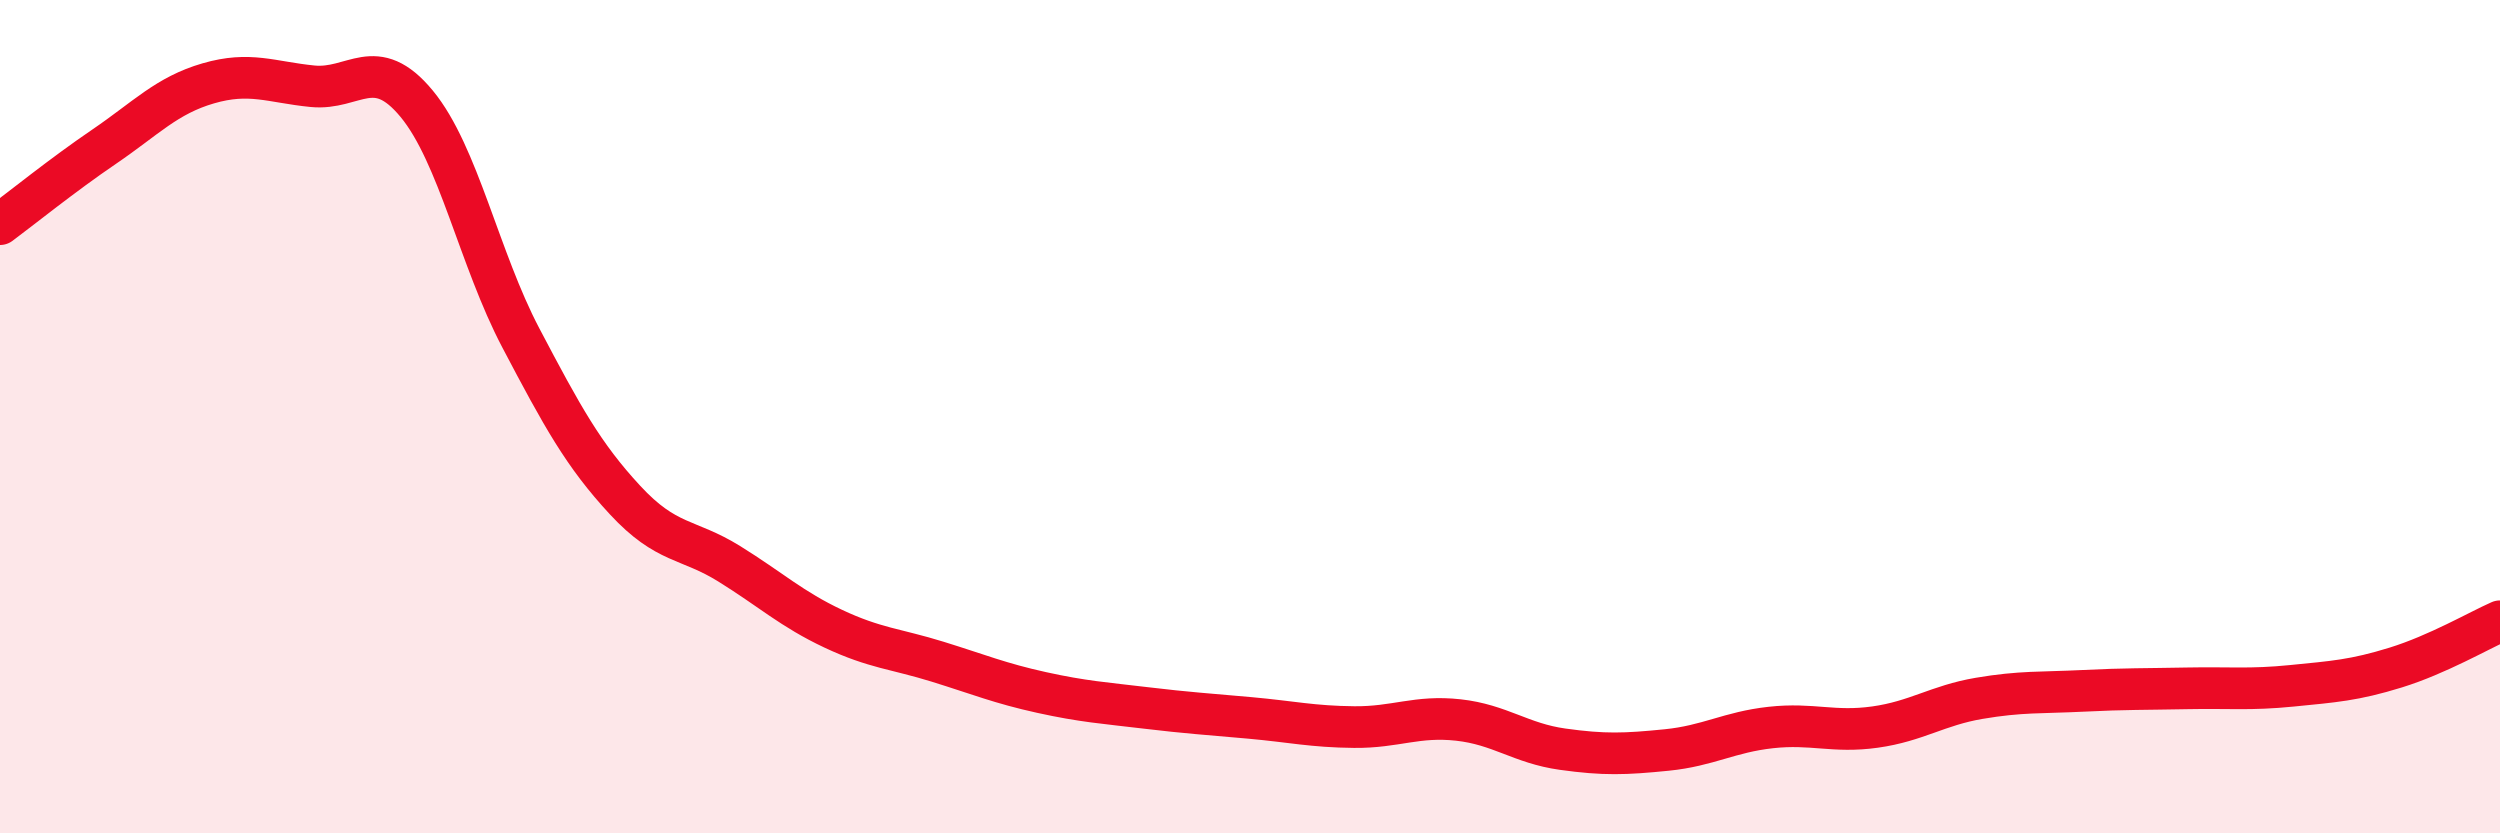
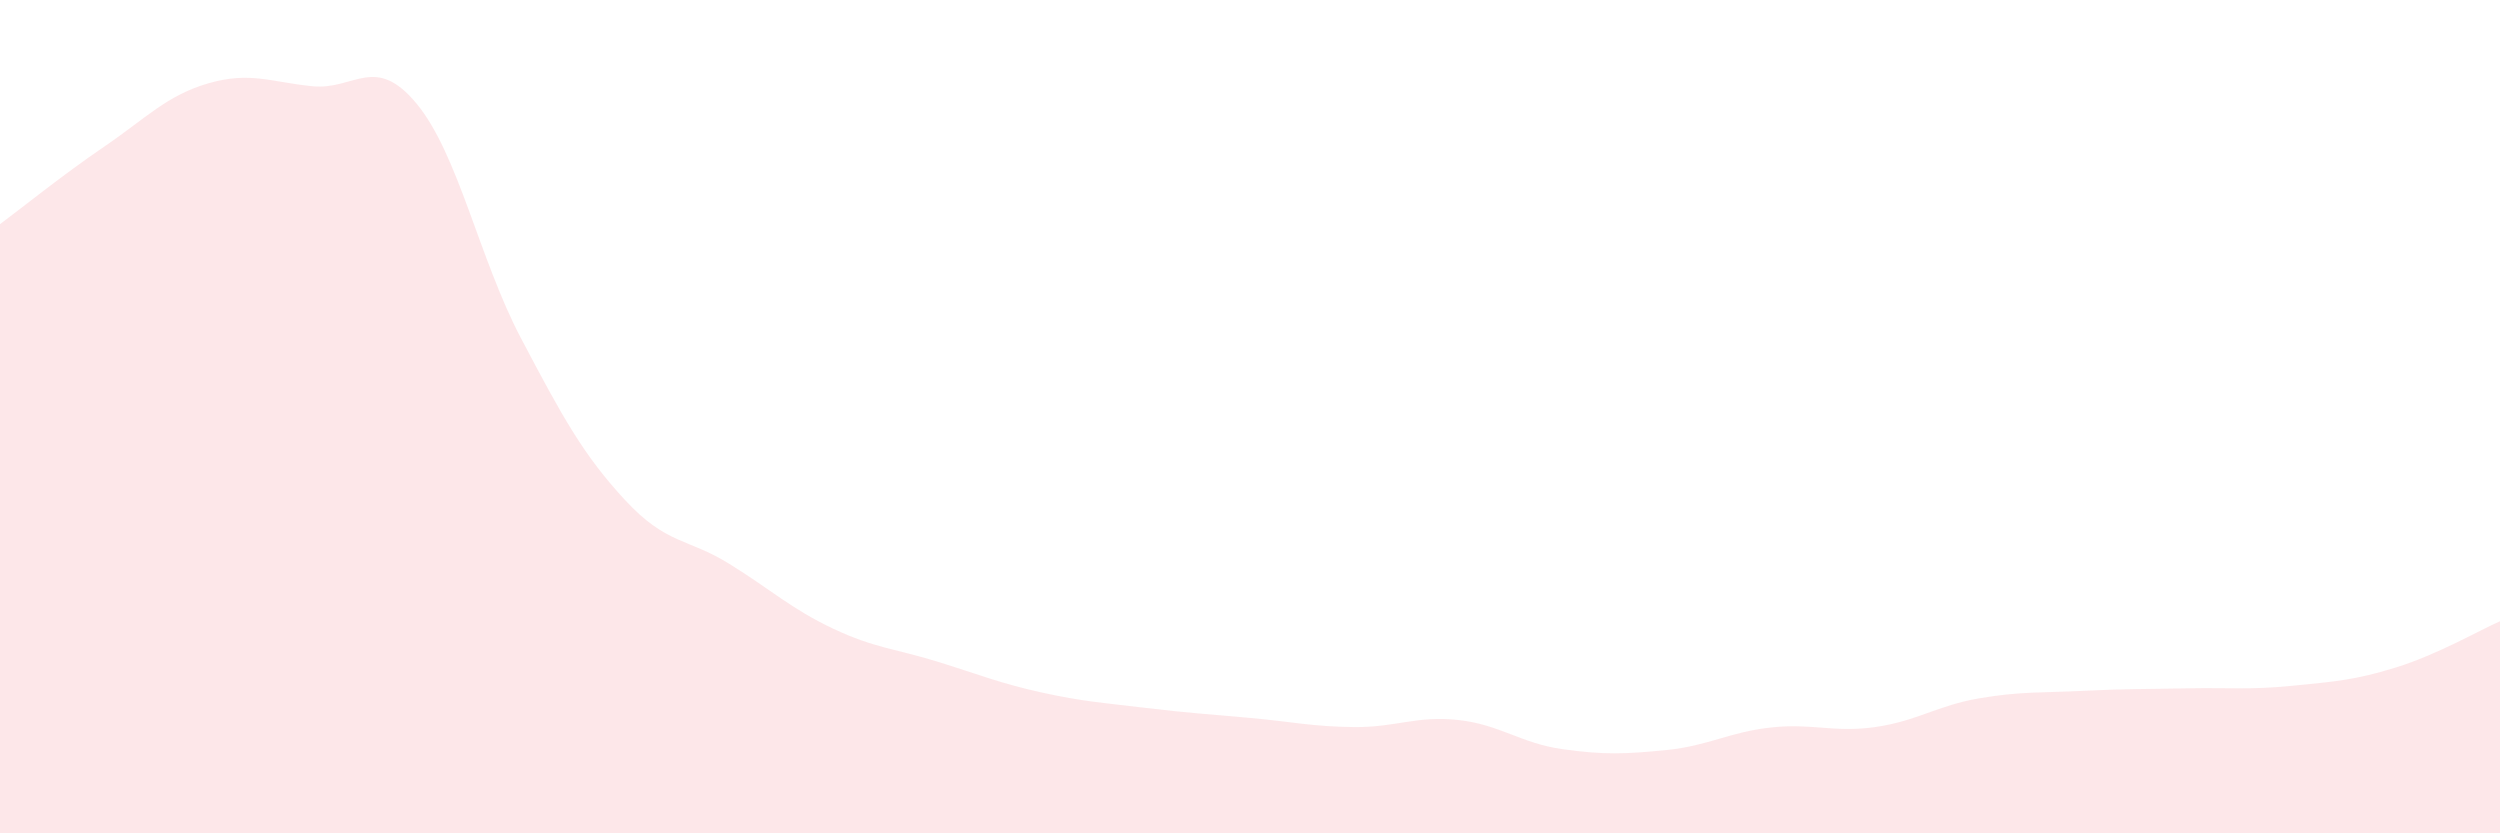
<svg xmlns="http://www.w3.org/2000/svg" width="60" height="20" viewBox="0 0 60 20">
  <path d="M 0,5.38 C 0.5,5.01 1.5,4.2 2.5,3.52 C 3.5,2.84 4,2.29 5,2 C 6,1.71 6.5,1.97 7.5,2.07 C 8.5,2.17 9,1.28 10,2.49 C 11,3.7 11.5,6.21 12.5,8.11 C 13.5,10.01 14,10.92 15,12 C 16,13.08 16.5,12.91 17.5,13.53 C 18.5,14.15 19,14.62 20,15.09 C 21,15.56 21.5,15.57 22.5,15.88 C 23.5,16.19 24,16.4 25,16.62 C 26,16.84 26.5,16.87 27.5,16.99 C 28.5,17.11 29,17.14 30,17.23 C 31,17.32 31.5,17.44 32.5,17.45 C 33.5,17.46 34,17.17 35,17.28 C 36,17.39 36.5,17.84 37.5,17.98 C 38.5,18.12 39,18.1 40,18 C 41,17.9 41.5,17.57 42.5,17.46 C 43.5,17.35 44,17.59 45,17.45 C 46,17.31 46.5,16.93 47.5,16.76 C 48.5,16.59 49,16.63 50,16.58 C 51,16.53 51.5,16.54 52.5,16.52 C 53.5,16.5 54,16.56 55,16.46 C 56,16.36 56.5,16.33 57.5,16.02 C 58.5,15.71 59.5,15.13 60,14.91L60 20L0 20Z" fill="#EB0A25" opacity="0.1" stroke-linecap="round" stroke-linejoin="round" />
-   <path d="M 0,5.38 C 0.5,5.01 1.5,4.2 2.5,3.52 C 3.5,2.84 4,2.29 5,2 C 6,1.71 6.5,1.97 7.5,2.07 C 8.5,2.17 9,1.28 10,2.49 C 11,3.7 11.5,6.21 12.5,8.11 C 13.5,10.01 14,10.92 15,12 C 16,13.08 16.5,12.91 17.5,13.53 C 18.5,14.15 19,14.62 20,15.09 C 21,15.56 21.5,15.57 22.5,15.88 C 23.5,16.19 24,16.4 25,16.62 C 26,16.84 26.5,16.87 27.5,16.99 C 28.5,17.11 29,17.14 30,17.23 C 31,17.32 31.5,17.44 32.5,17.45 C 33.5,17.46 34,17.17 35,17.28 C 36,17.39 36.5,17.84 37.5,17.98 C 38.5,18.12 39,18.1 40,18 C 41,17.9 41.5,17.57 42.5,17.46 C 43.5,17.35 44,17.59 45,17.45 C 46,17.31 46.5,16.93 47.5,16.76 C 48.5,16.59 49,16.63 50,16.58 C 51,16.53 51.5,16.54 52.5,16.52 C 53.5,16.5 54,16.56 55,16.46 C 56,16.36 56.5,16.33 57.5,16.02 C 58.5,15.71 59.5,15.13 60,14.91" stroke="#EB0A25" stroke-width="1" fill="none" stroke-linecap="round" stroke-linejoin="round" />
</svg>